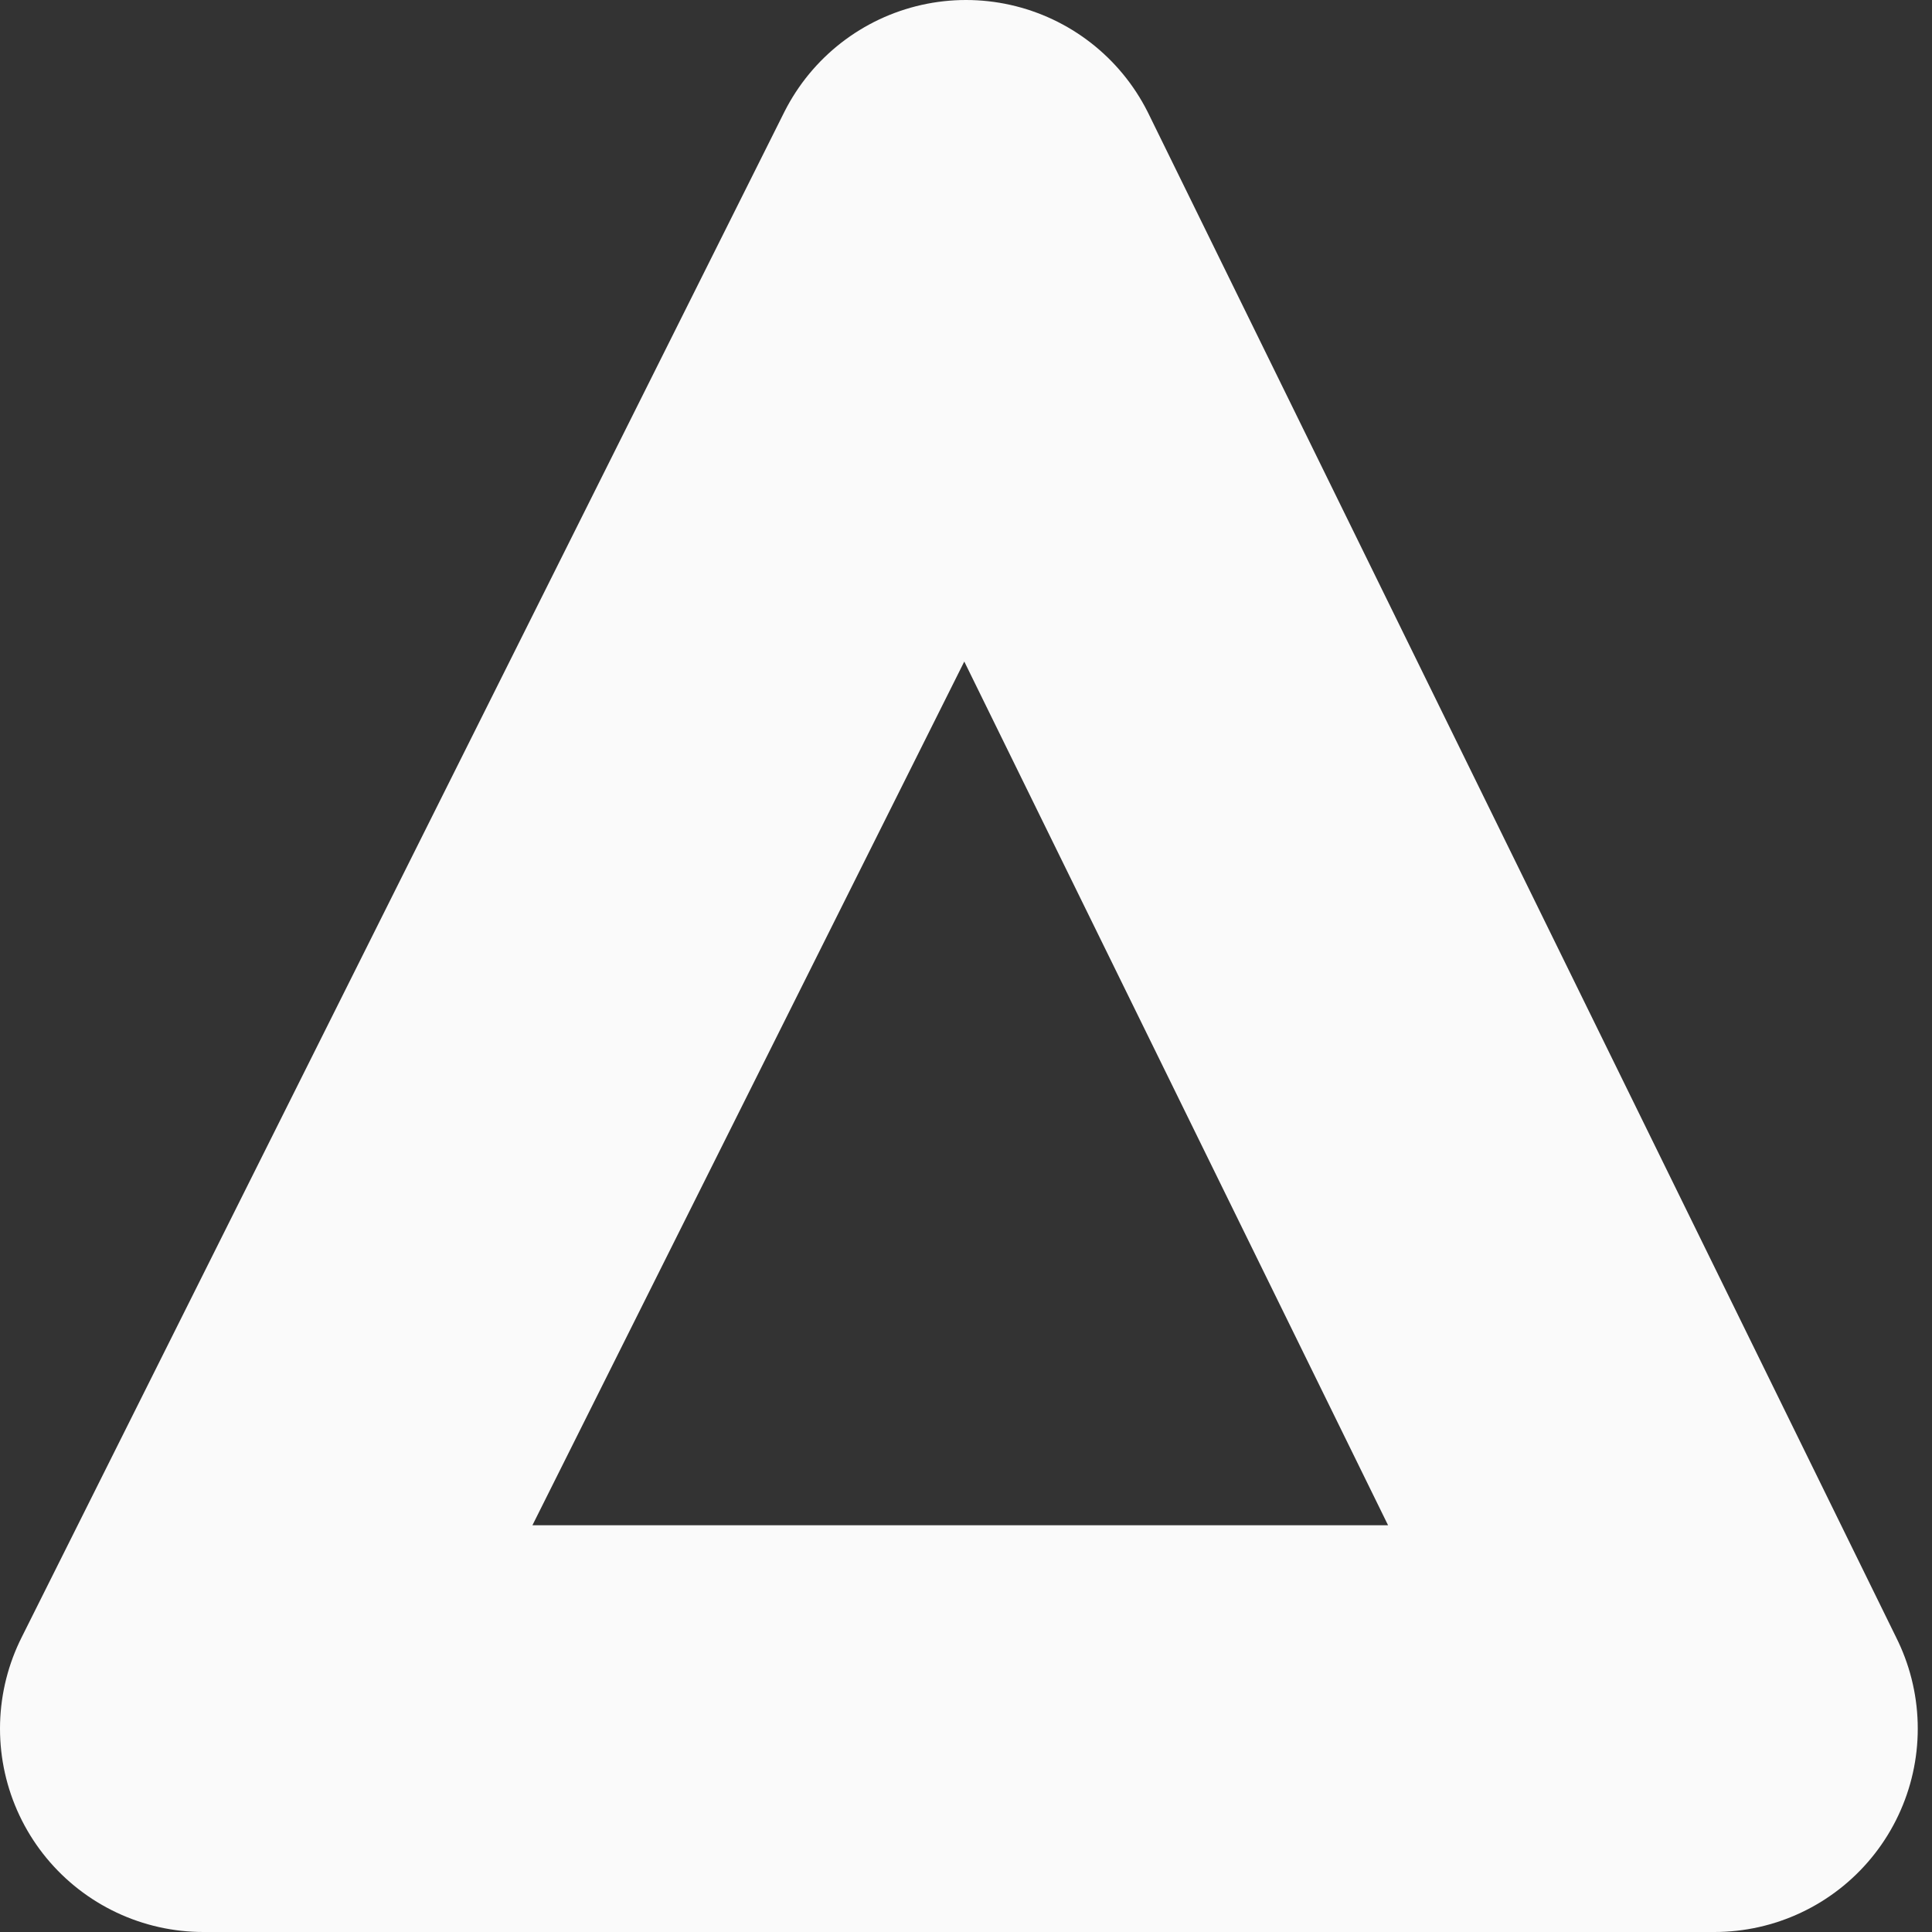
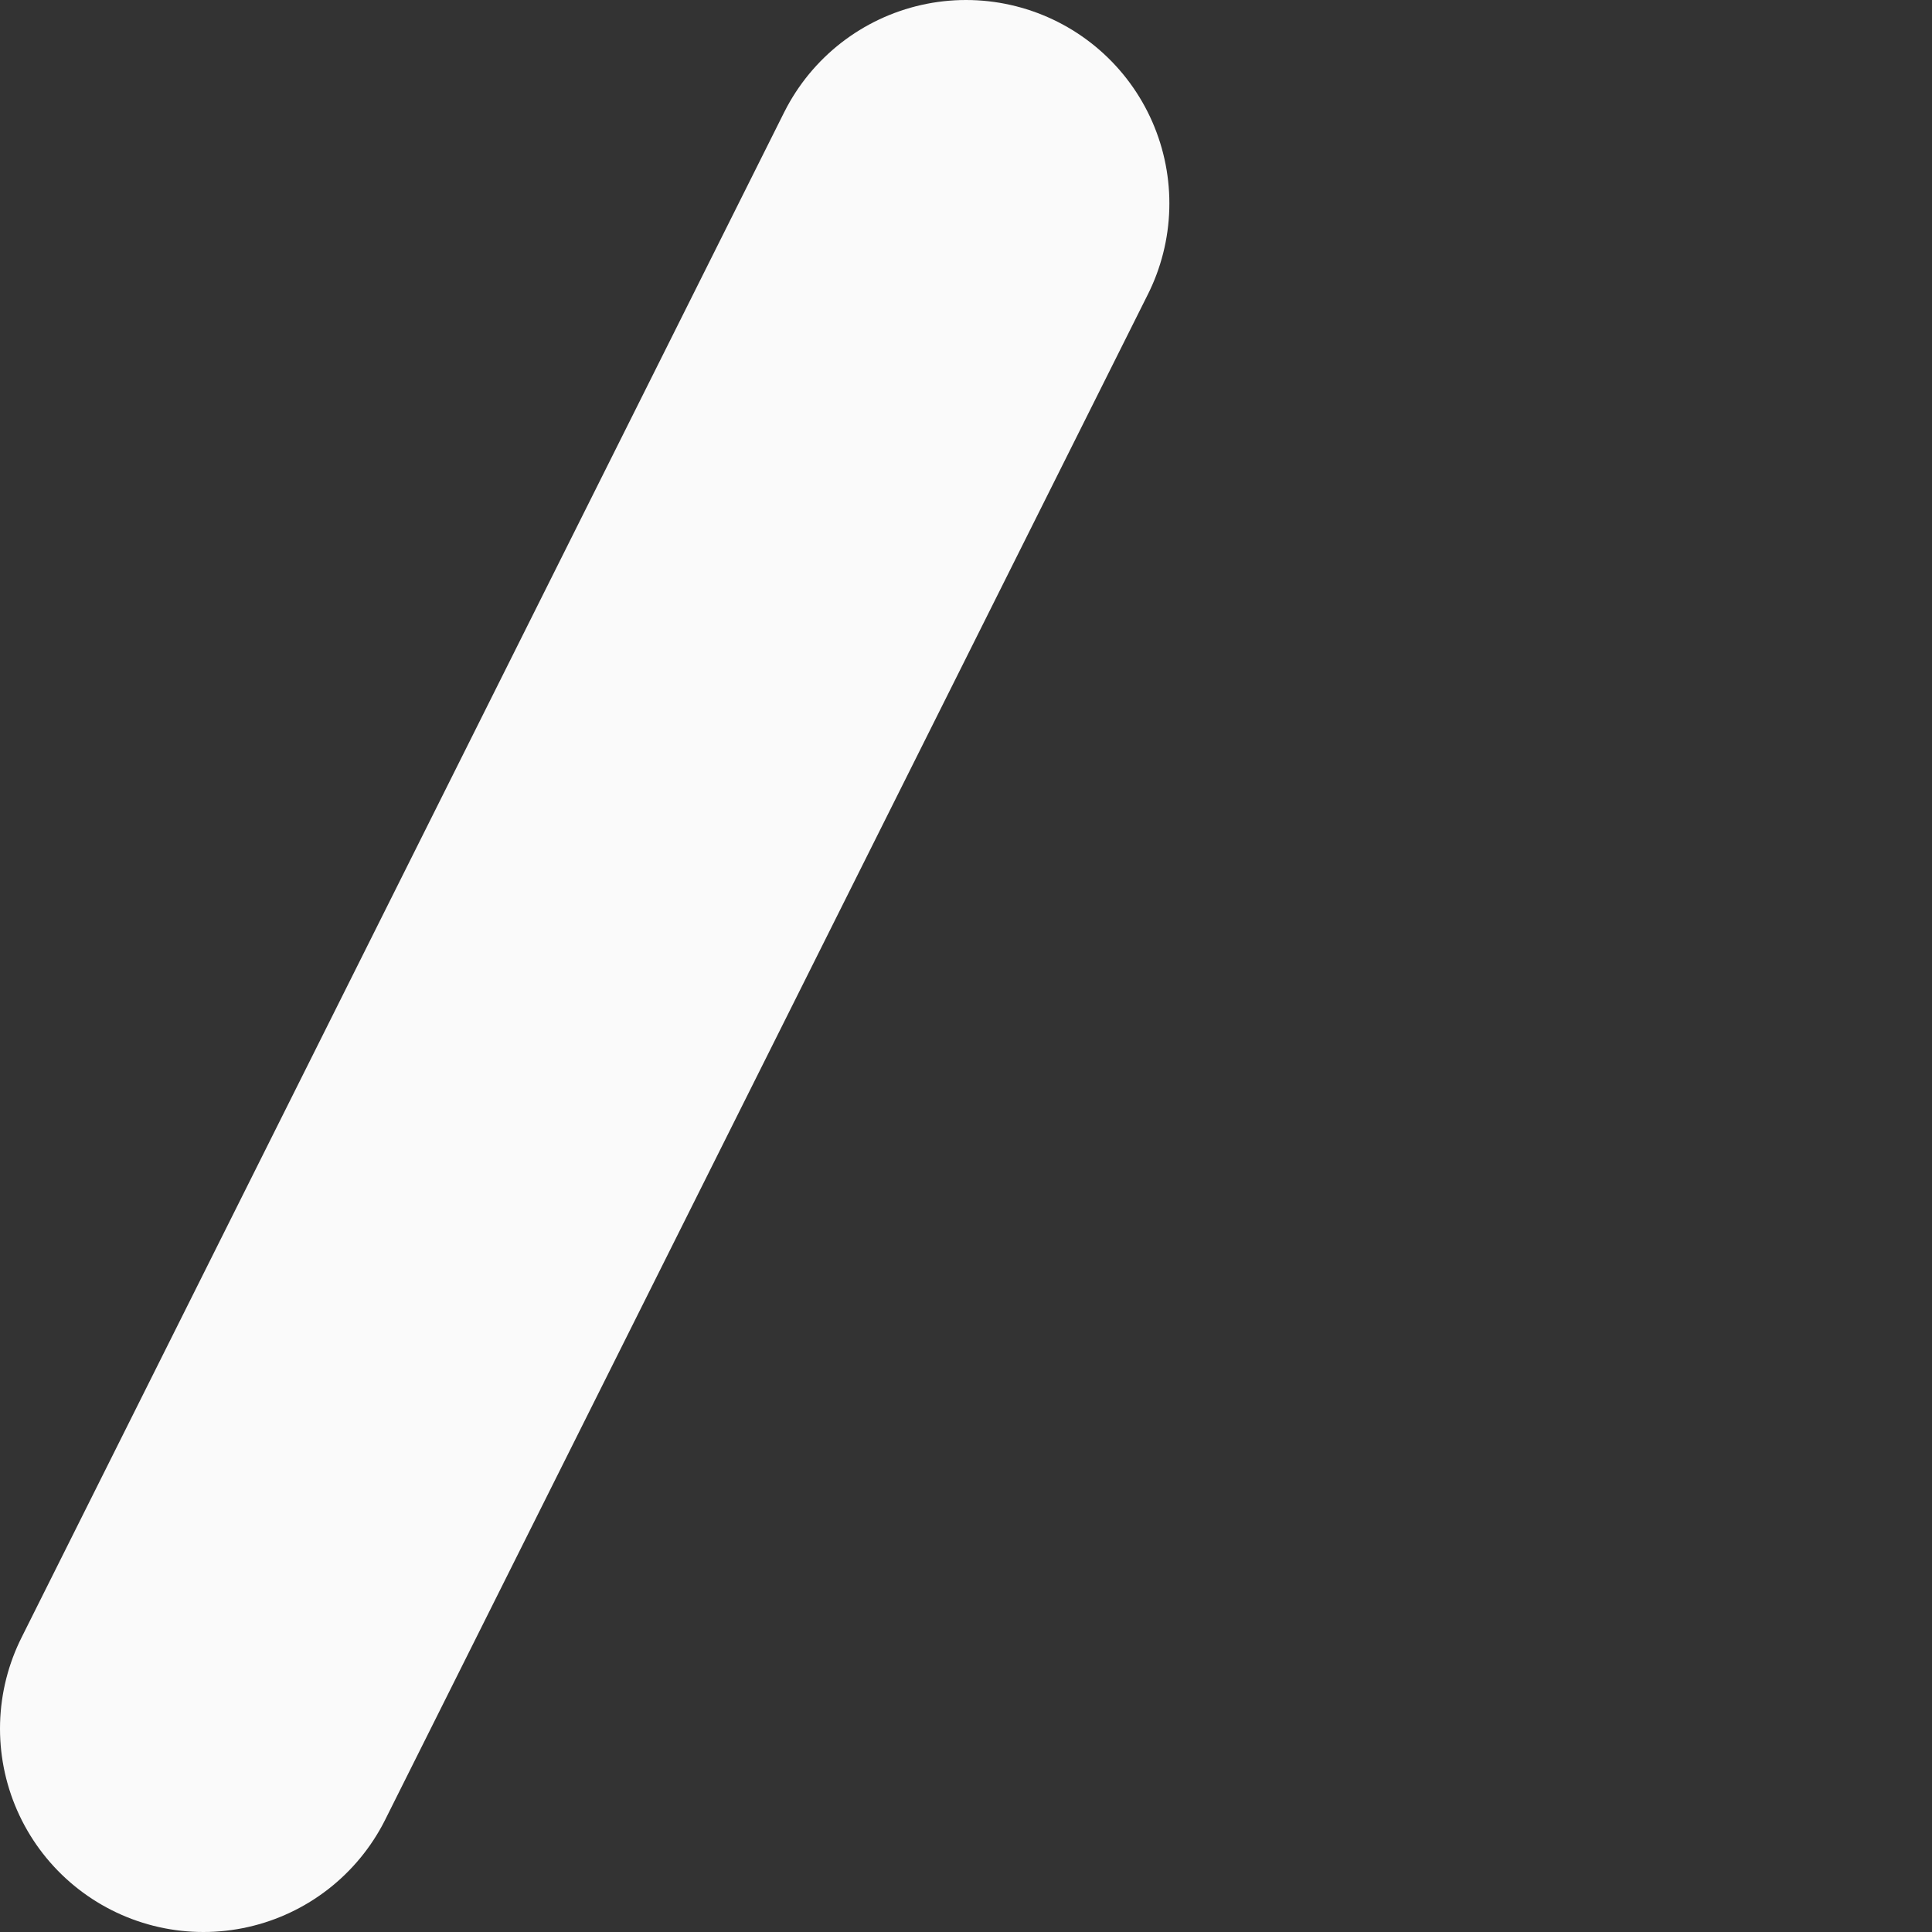
<svg xmlns="http://www.w3.org/2000/svg" width="38" height="38">
  <rect width="100%" height="100%" fill="#333333" stroke="none" />
-   <path fill="none" stroke="#FAFAFA" stroke-width="8" d="M4 34h29.72L19 4z" stroke-linecap="round" stroke-linejoin="round" />
+   <path fill="none" stroke="#FAFAFA" stroke-width="8" d="M4 34L19 4z" stroke-linecap="round" stroke-linejoin="round" />
</svg>